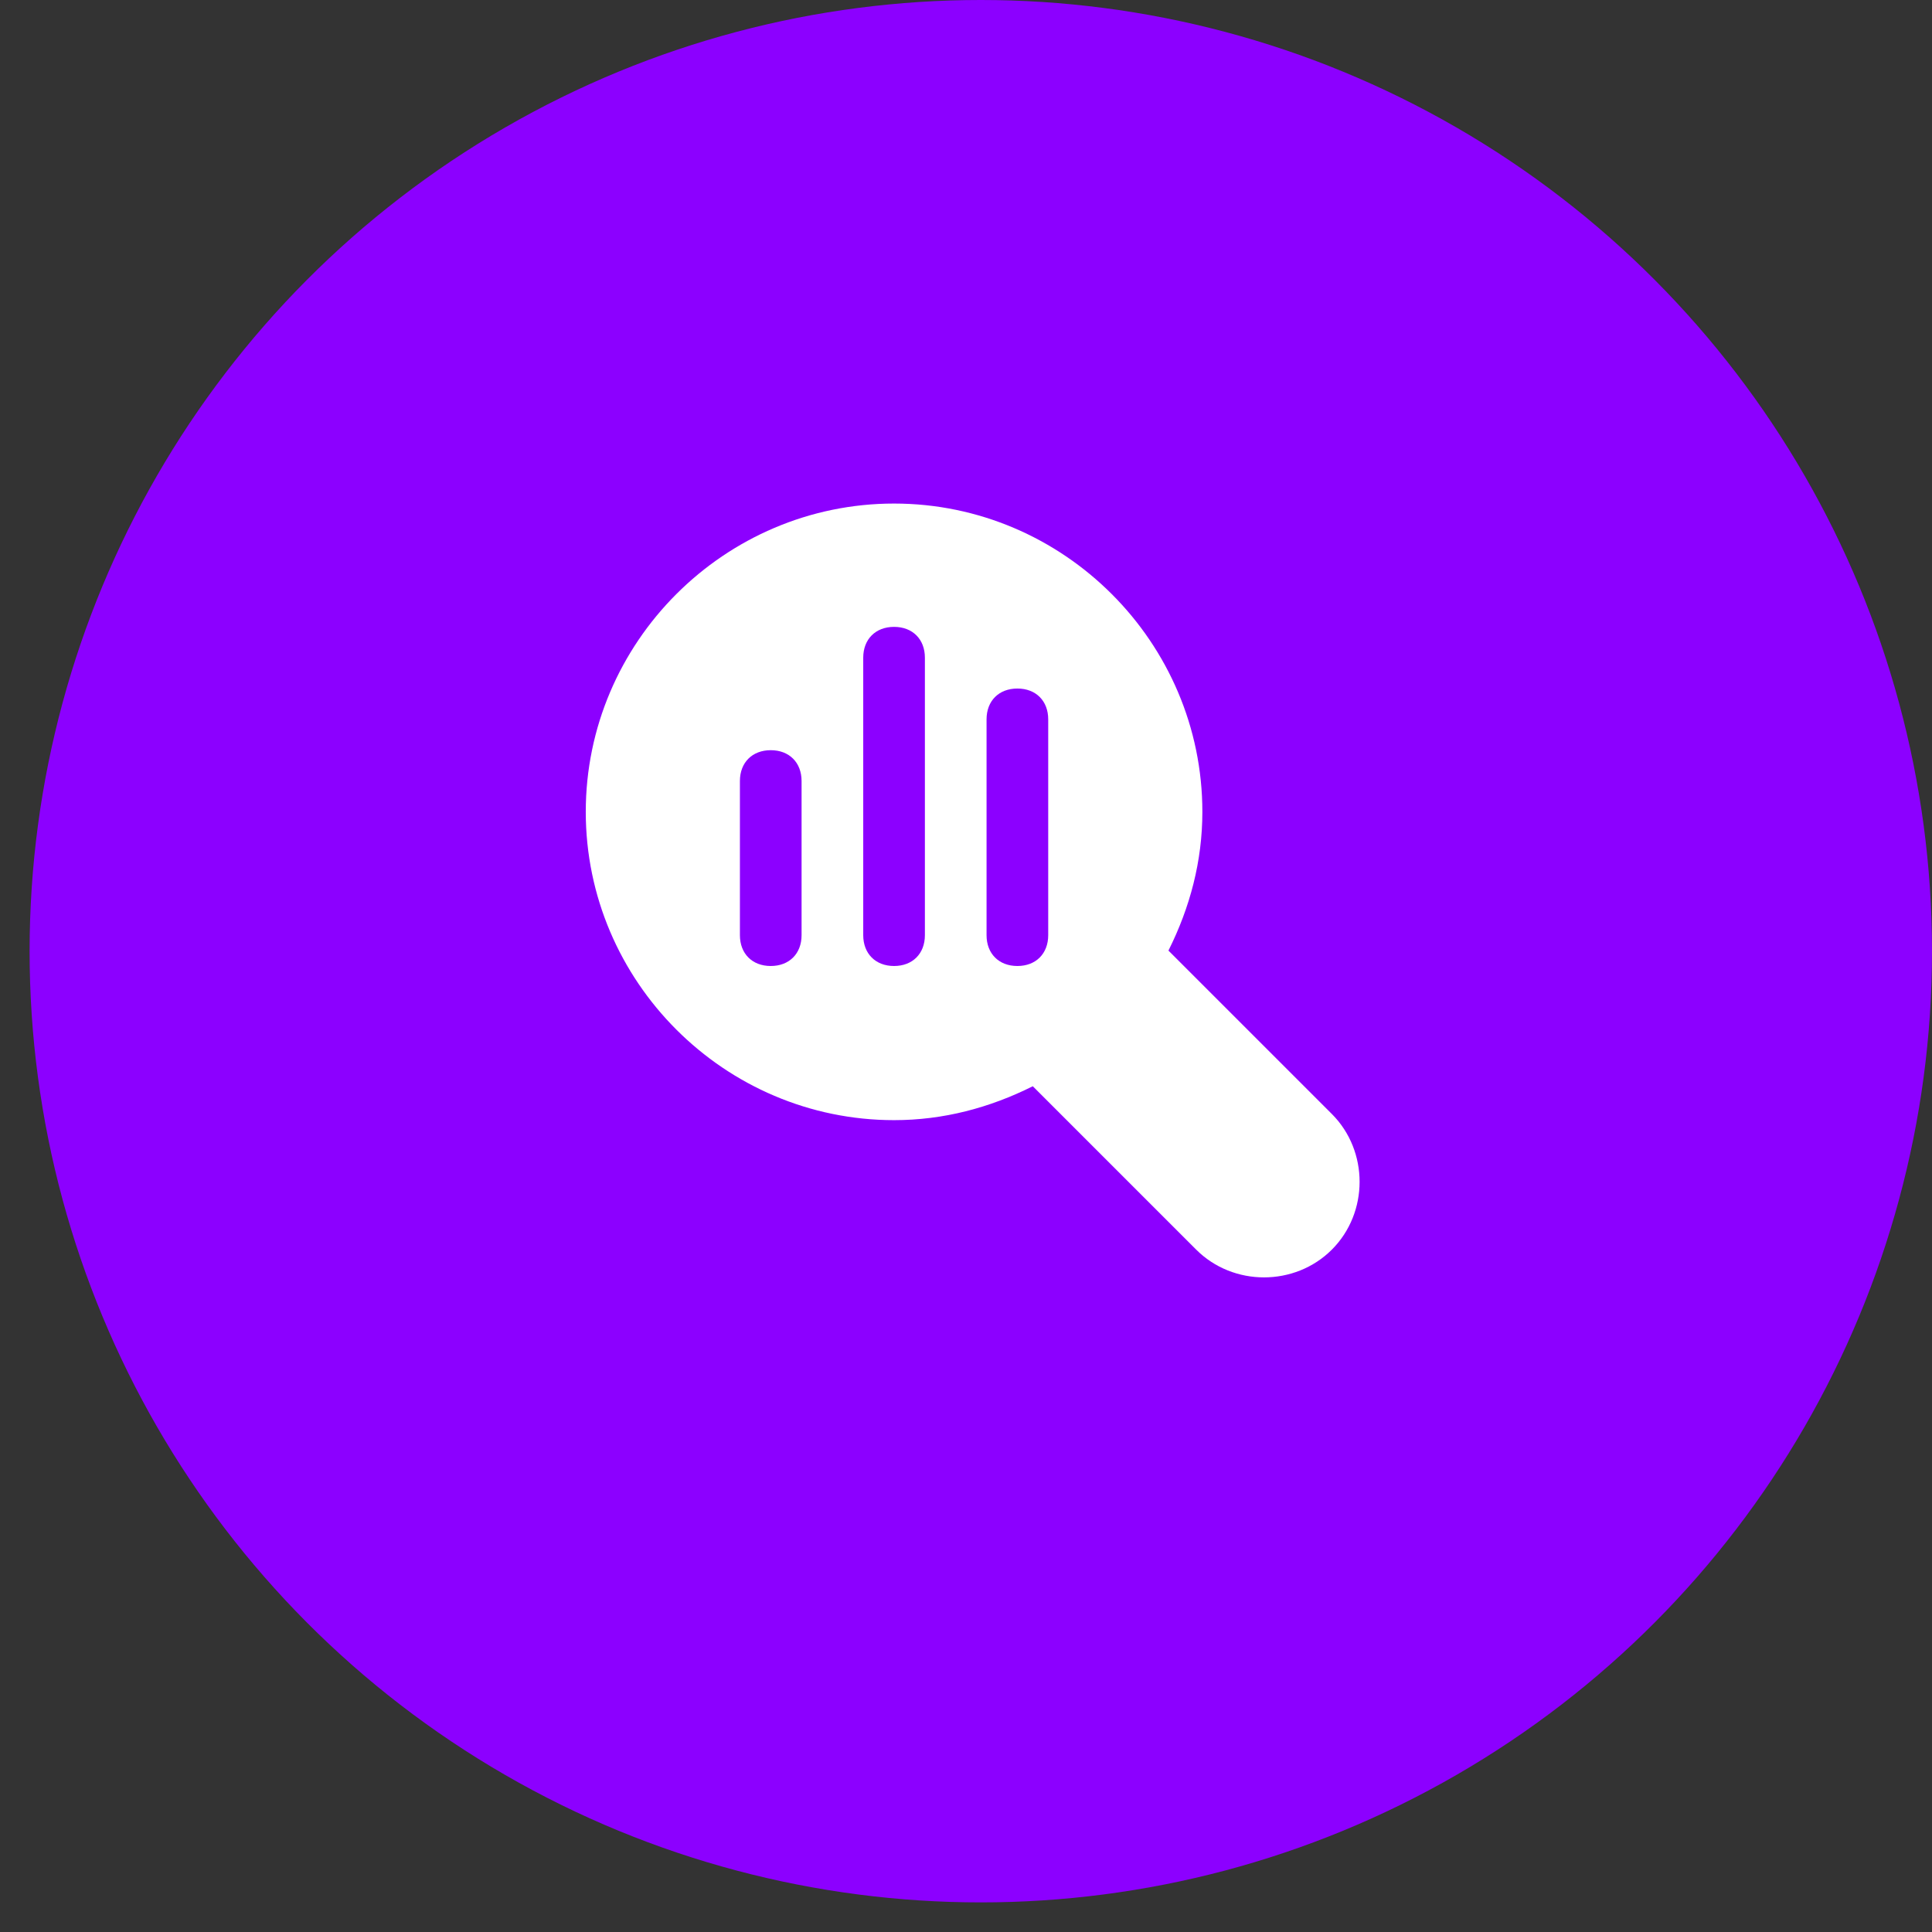
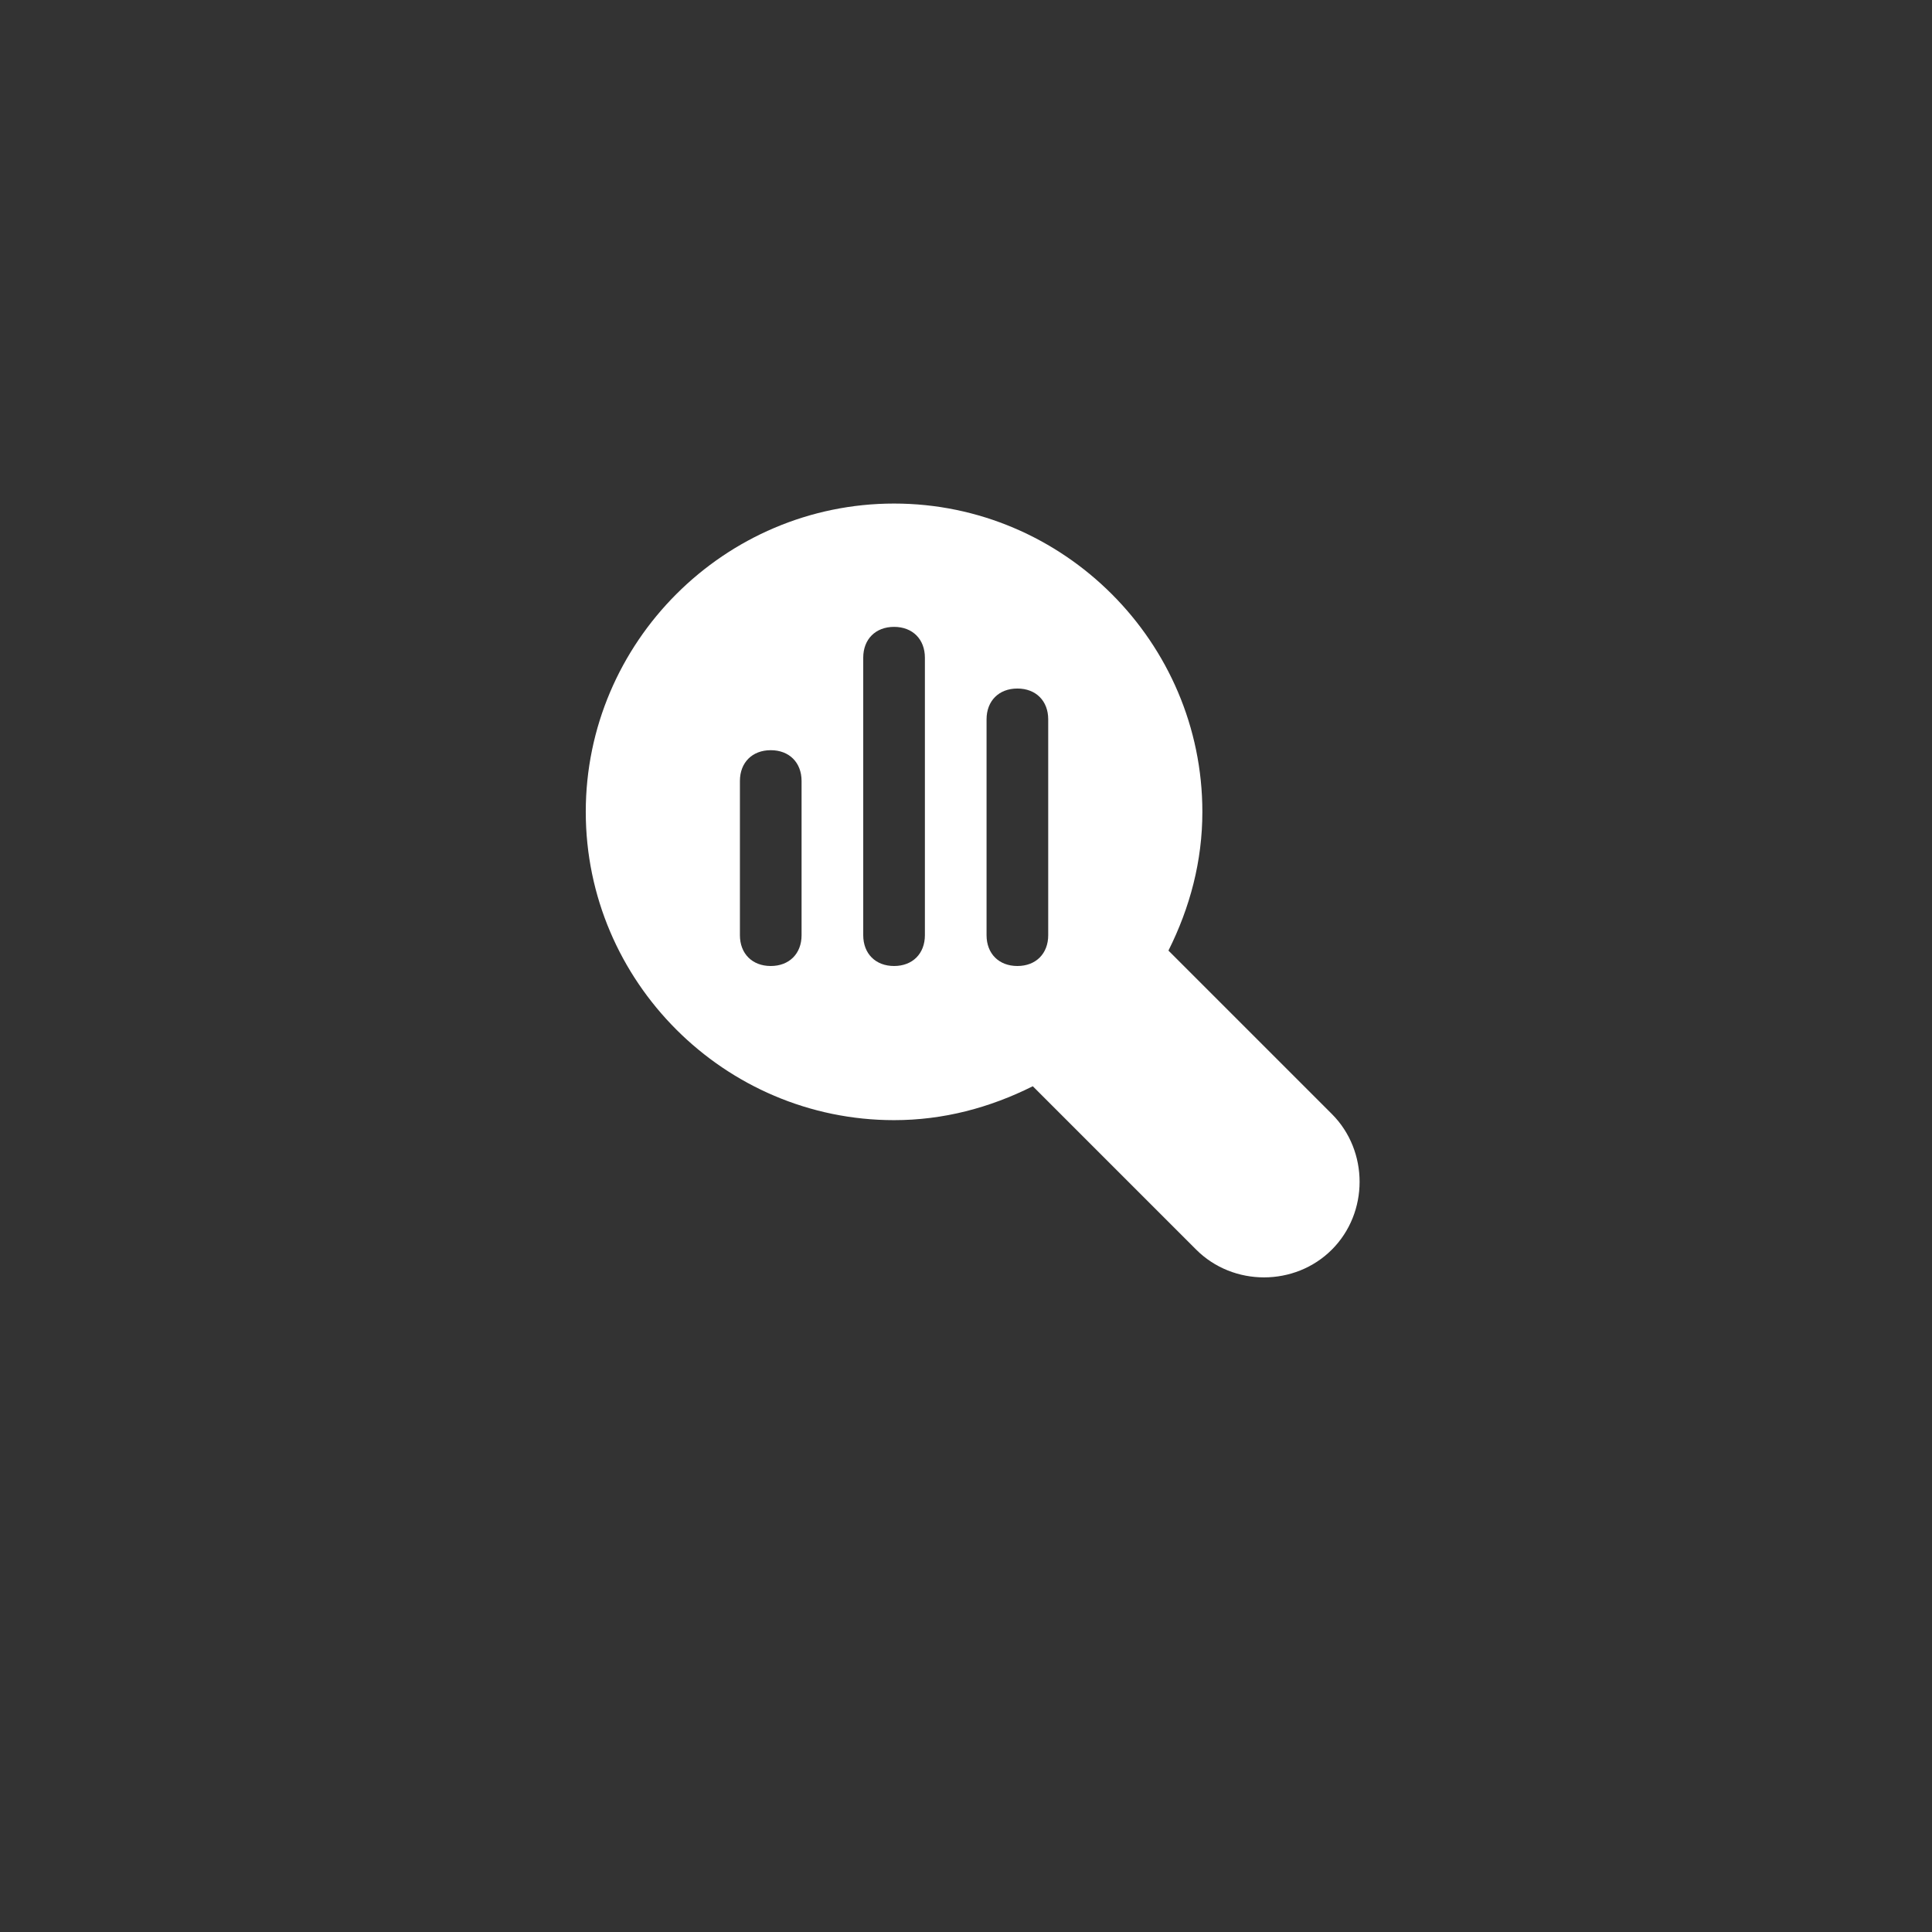
<svg xmlns="http://www.w3.org/2000/svg" width="47" height="47" viewBox="0 0 47 47" fill="none">
  <rect x="0" y="0" width="47" height="47" fill="#333333" stroke="none" />
-   <circle cx="23.86" cy="23.14" r="23.14" fill="#8C00FF" />
  <path d="M32.4 27.1L28.425 23.125C28.95 22.075 29.25 20.95 29.25 19.75C29.25 15.625 25.875 12.25 21.75 12.25C17.625 12.25 14.25 15.625 14.25 19.75C14.25 23.875 17.625 27.25 21.75 27.25C22.95 27.25 24.075 26.95 25.125 26.425L29.1 30.4C29.55 30.85 30.15 31.075 30.75 31.075C31.35 31.075 31.95 30.85 32.4 30.4C33.3 29.5 33.3 28 32.4 27.1ZM19.5 22.75C19.5 23.2 19.2 23.5 18.75 23.5C18.3 23.5 18 23.2 18 22.75V19C18 18.55 18.3 18.25 18.75 18.25C19.2 18.25 19.5 18.55 19.5 19V22.75ZM22.5 22.75C22.5 23.2 22.2 23.5 21.75 23.5C21.3 23.5 21 23.2 21 22.75V16C21 15.55 21.3 15.25 21.75 15.25C22.2 15.25 22.5 15.55 22.5 16V22.75ZM25.5 22.75C25.5 23.2 25.2 23.5 24.75 23.5C24.3 23.5 24 23.2 24 22.75V17.5C24 17.05 24.3 16.75 24.75 16.75C25.2 16.75 25.5 17.05 25.5 17.5V22.75Z" fill="white" />
</svg>